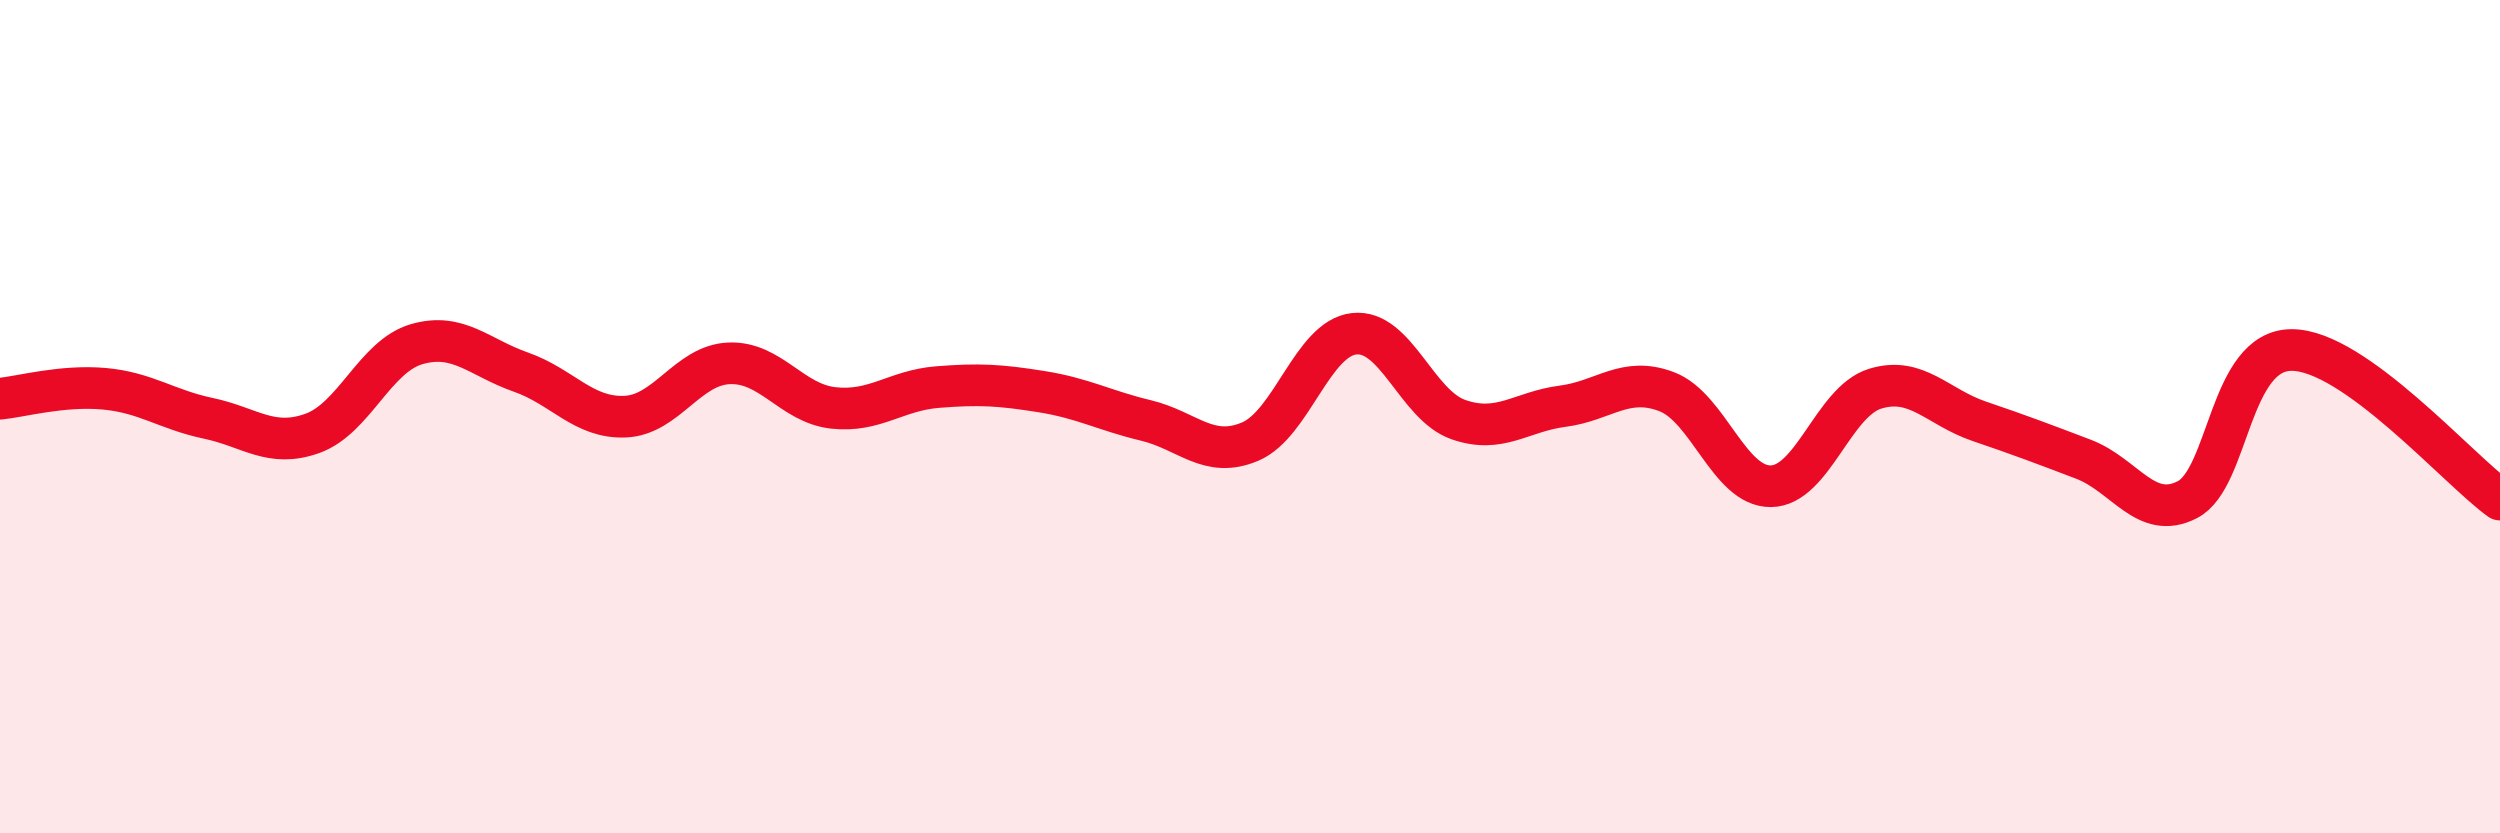
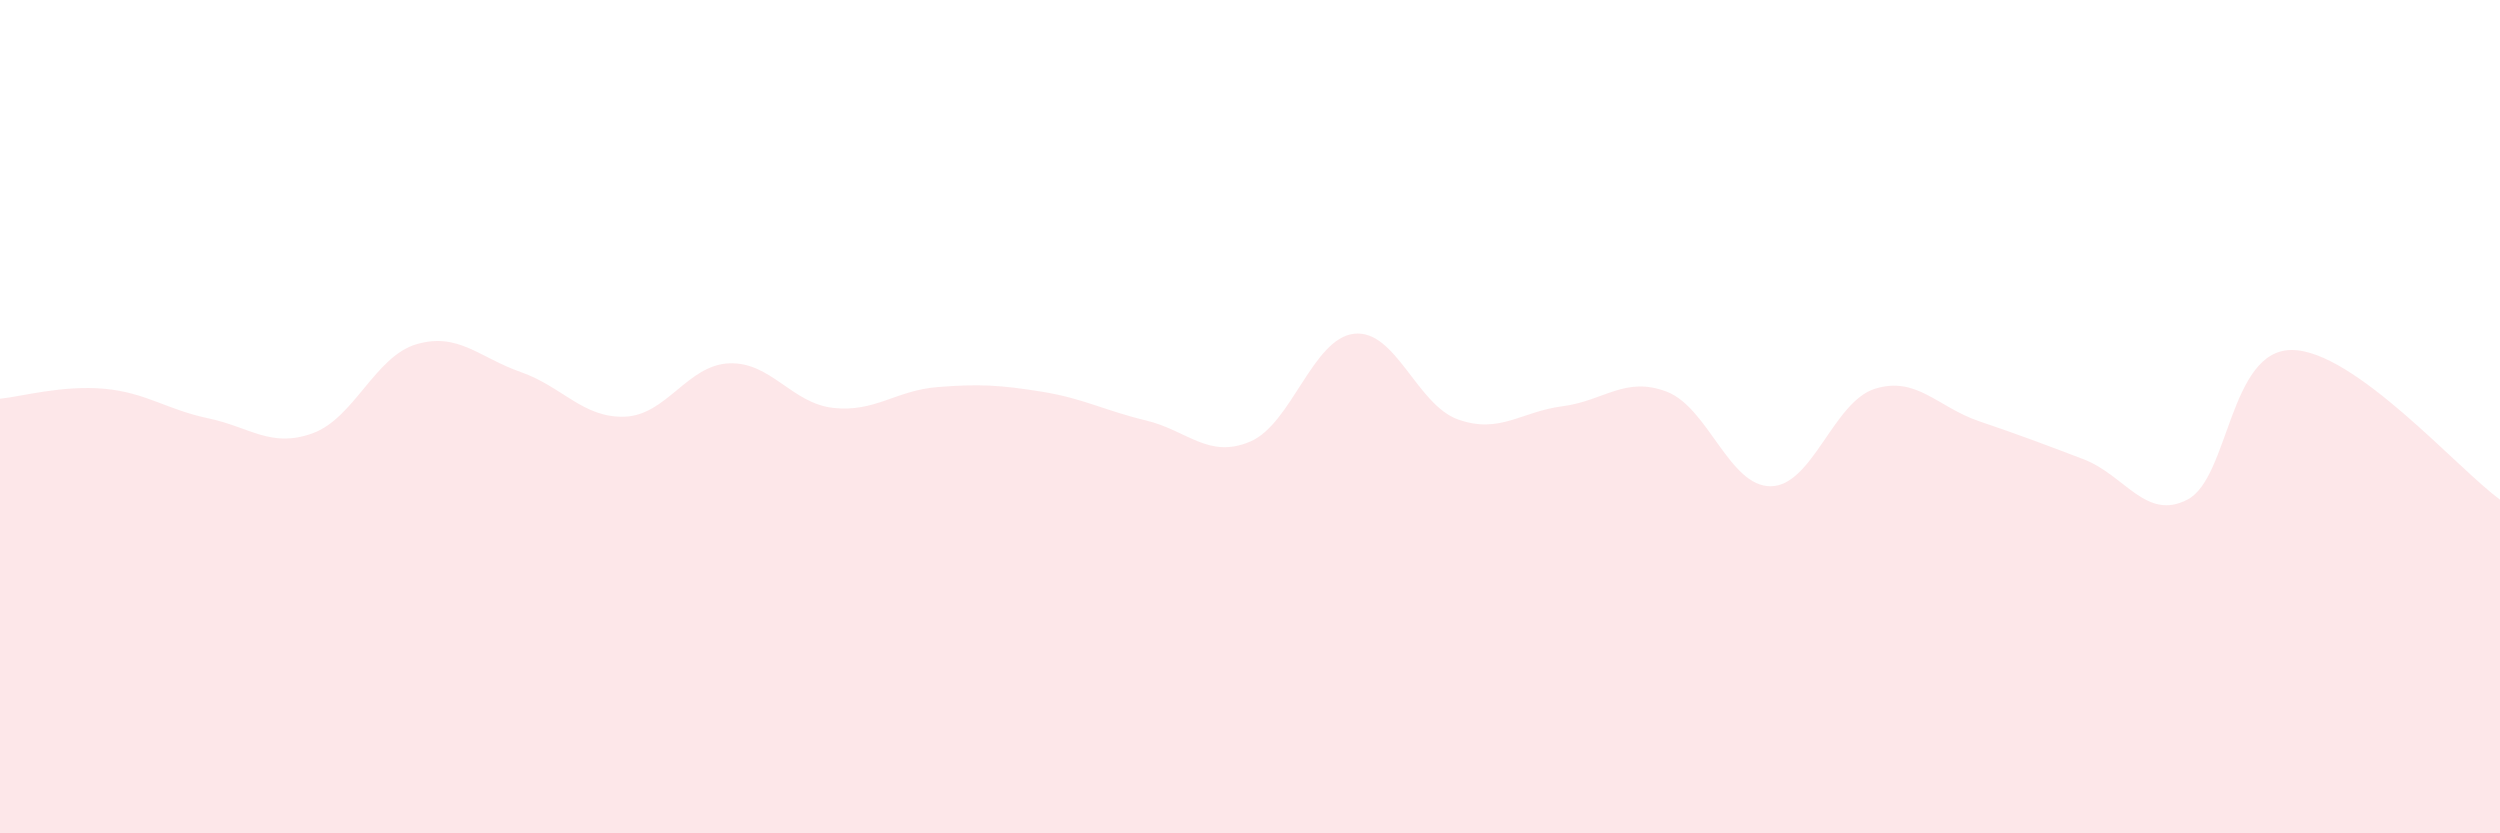
<svg xmlns="http://www.w3.org/2000/svg" width="60" height="20" viewBox="0 0 60 20">
  <path d="M 0,9.57 C 0.5,9.52 1.5,9.24 2.5,9.33 C 3.5,9.42 4,9.83 5,10.04 C 6,10.25 6.5,10.76 7.5,10.4 C 8.5,10.04 9,8.55 10,8.26 C 11,7.97 11.5,8.58 12.5,8.93 C 13.5,9.28 14,10.04 15,10 C 16,9.96 16.5,8.76 17.5,8.72 C 18.5,8.68 19,9.68 20,9.79 C 21,9.9 21.5,9.37 22.5,9.29 C 23.5,9.21 24,9.24 25,9.4 C 26,9.56 26.5,9.85 27.5,10.09 C 28.5,10.33 29,11.02 30,10.6 C 31,10.18 31.5,8.12 32.5,8.01 C 33.5,7.9 34,9.72 35,10.07 C 36,10.42 36.5,9.88 37.5,9.75 C 38.5,9.62 39,9.02 40,9.4 C 41,9.78 41.5,11.68 42.5,11.67 C 43.5,11.66 44,9.64 45,9.33 C 46,9.02 46.5,9.77 47.5,10.11 C 48.5,10.45 49,10.64 50,11.02 C 51,11.4 51.5,12.51 52.5,11.99 C 53.5,11.47 53.5,8.4 55,8.4 C 56.5,8.4 59,11.27 60,11.99L60 20L0 20Z" fill="#EB0A25" opacity="0.1" stroke-linecap="round" stroke-linejoin="round" />
-   <path d="M 0,9.57 C 0.5,9.52 1.5,9.24 2.5,9.33 C 3.5,9.42 4,9.83 5,10.04 C 6,10.25 6.5,10.76 7.5,10.4 C 8.5,10.04 9,8.55 10,8.26 C 11,7.97 11.5,8.58 12.5,8.93 C 13.5,9.28 14,10.04 15,10 C 16,9.96 16.5,8.76 17.5,8.72 C 18.5,8.68 19,9.68 20,9.79 C 21,9.9 21.5,9.37 22.5,9.29 C 23.5,9.21 24,9.24 25,9.4 C 26,9.56 26.5,9.85 27.5,10.09 C 28.5,10.33 29,11.02 30,10.6 C 31,10.18 31.5,8.12 32.5,8.01 C 33.5,7.9 34,9.72 35,10.07 C 36,10.42 36.5,9.88 37.5,9.75 C 38.5,9.62 39,9.02 40,9.4 C 41,9.78 41.5,11.68 42.5,11.67 C 43.5,11.66 44,9.64 45,9.33 C 46,9.02 46.5,9.77 47.5,10.11 C 48.5,10.45 49,10.64 50,11.02 C 51,11.4 51.5,12.51 52.5,11.99 C 53.5,11.47 53.5,8.4 55,8.4 C 56.5,8.4 59,11.27 60,11.99" stroke="#EB0A25" stroke-width="1" fill="none" stroke-linecap="round" stroke-linejoin="round" />
</svg>